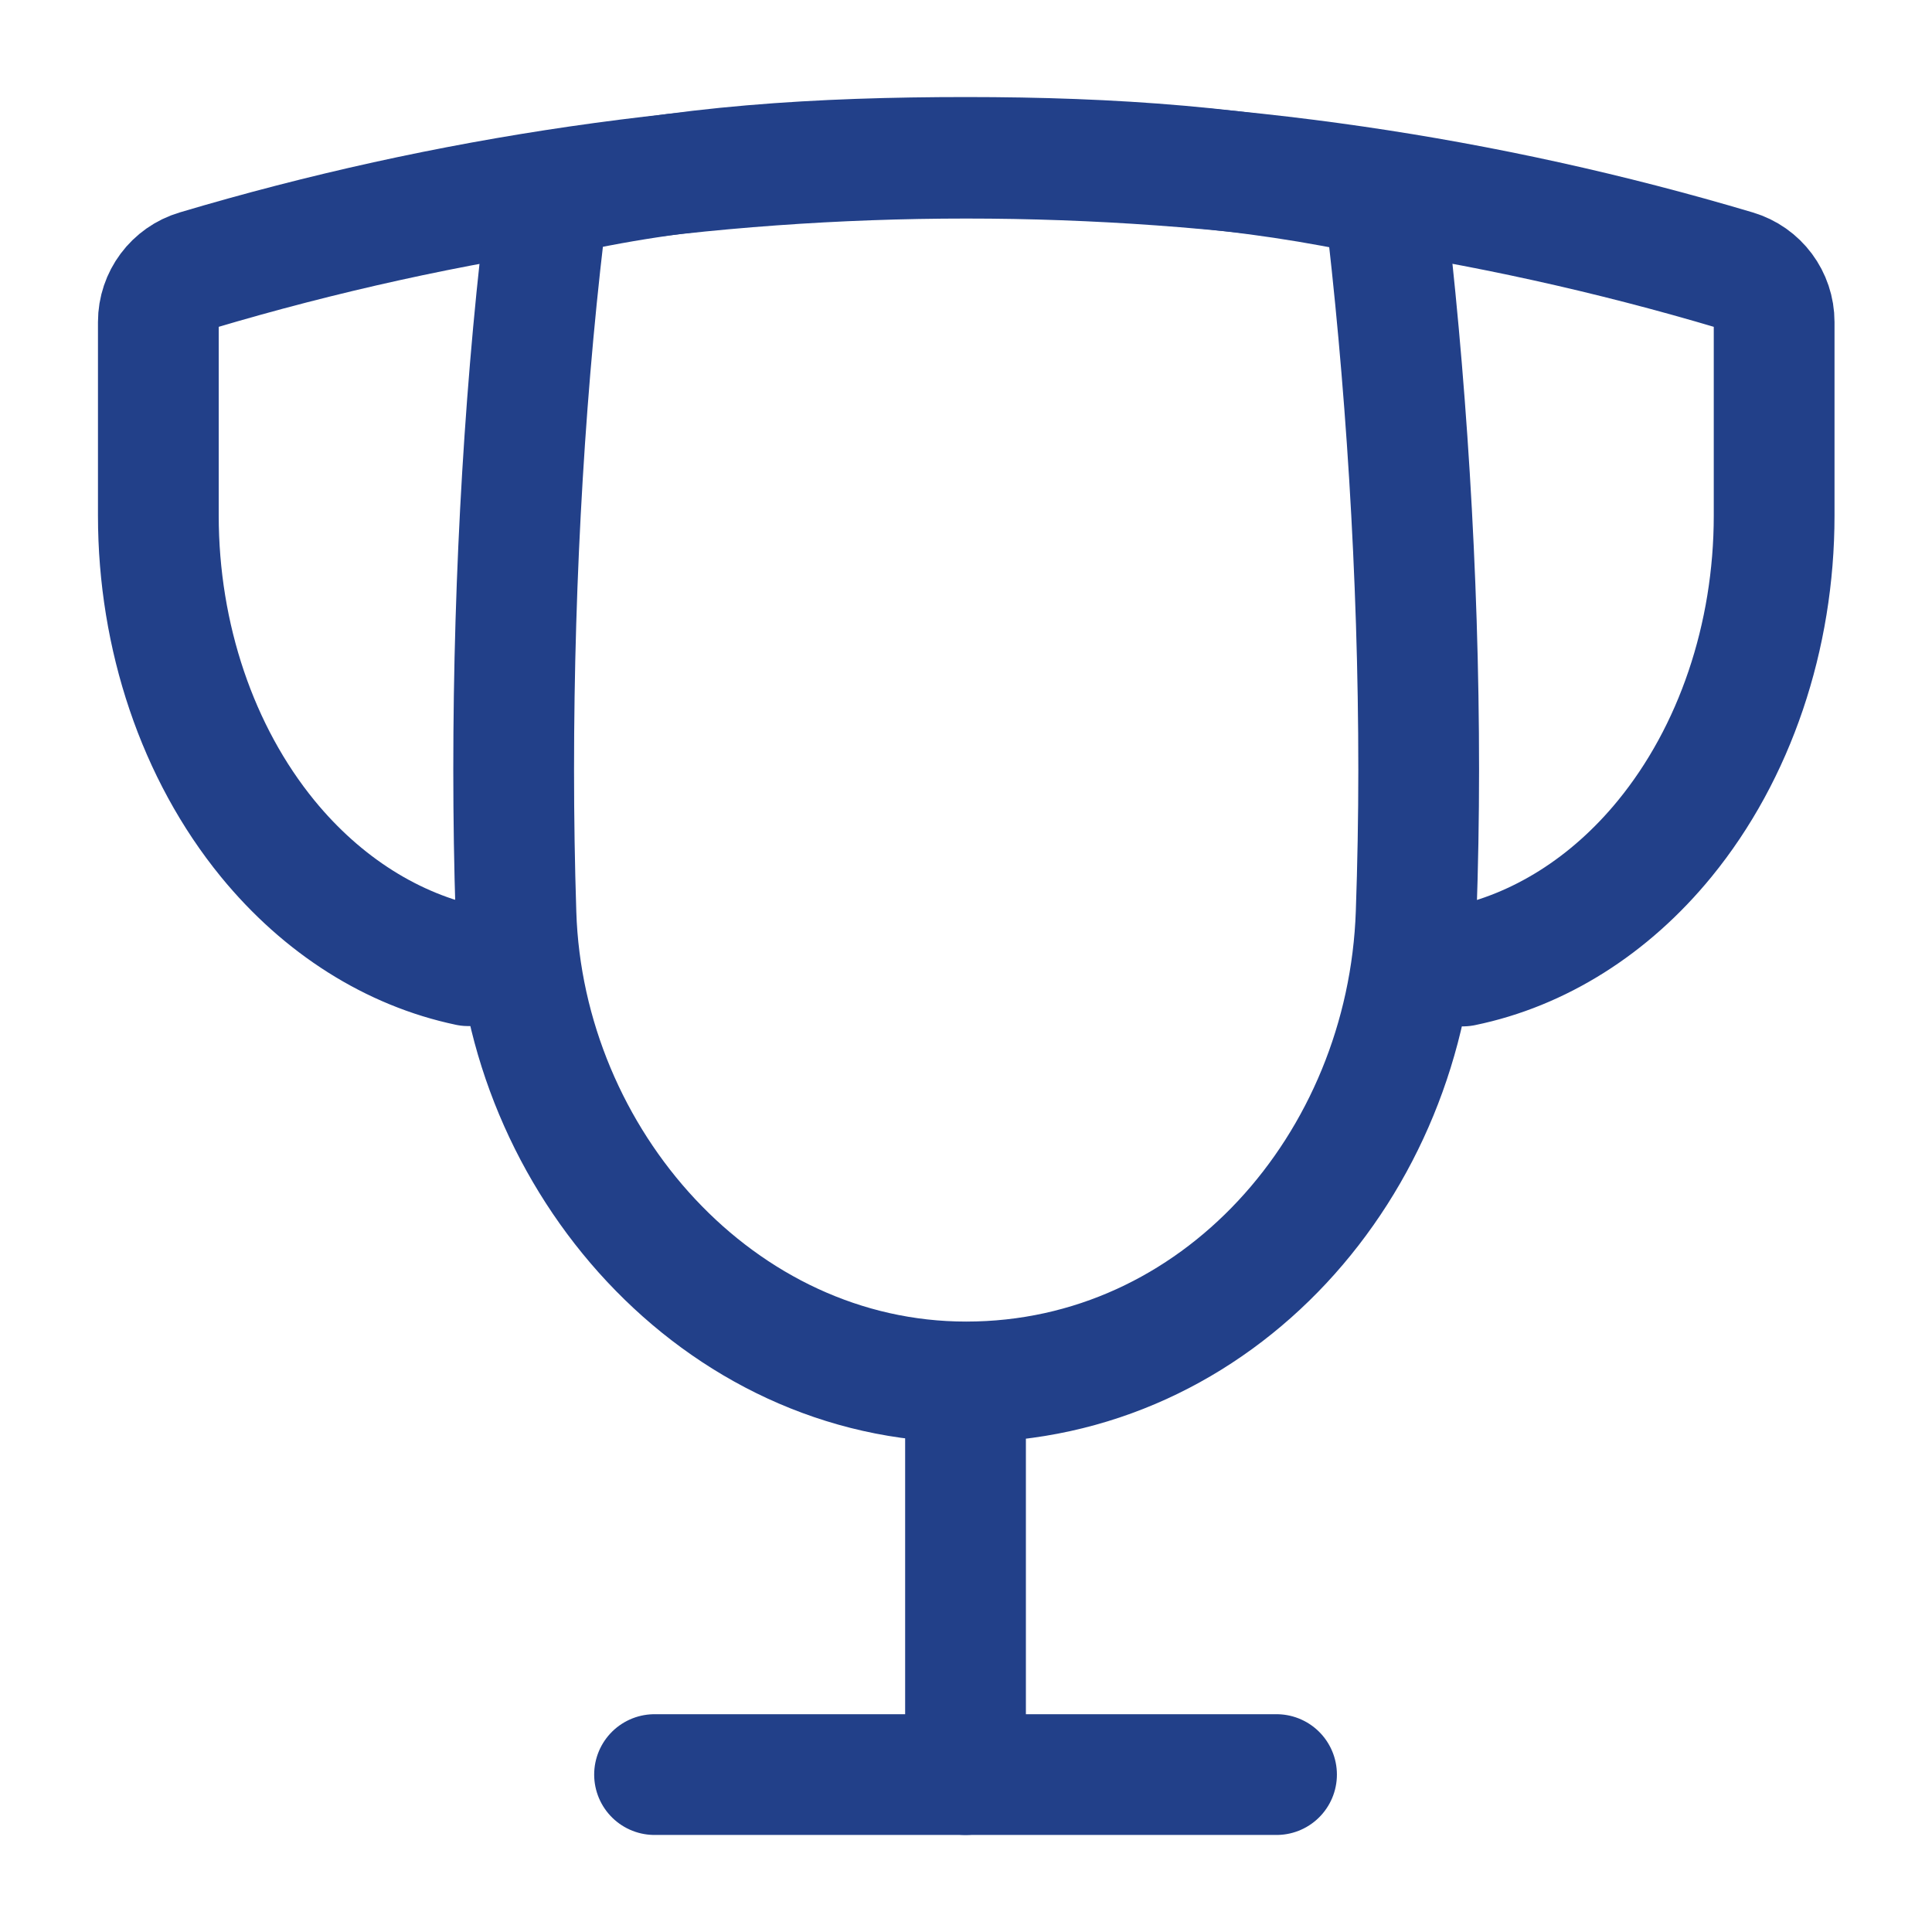
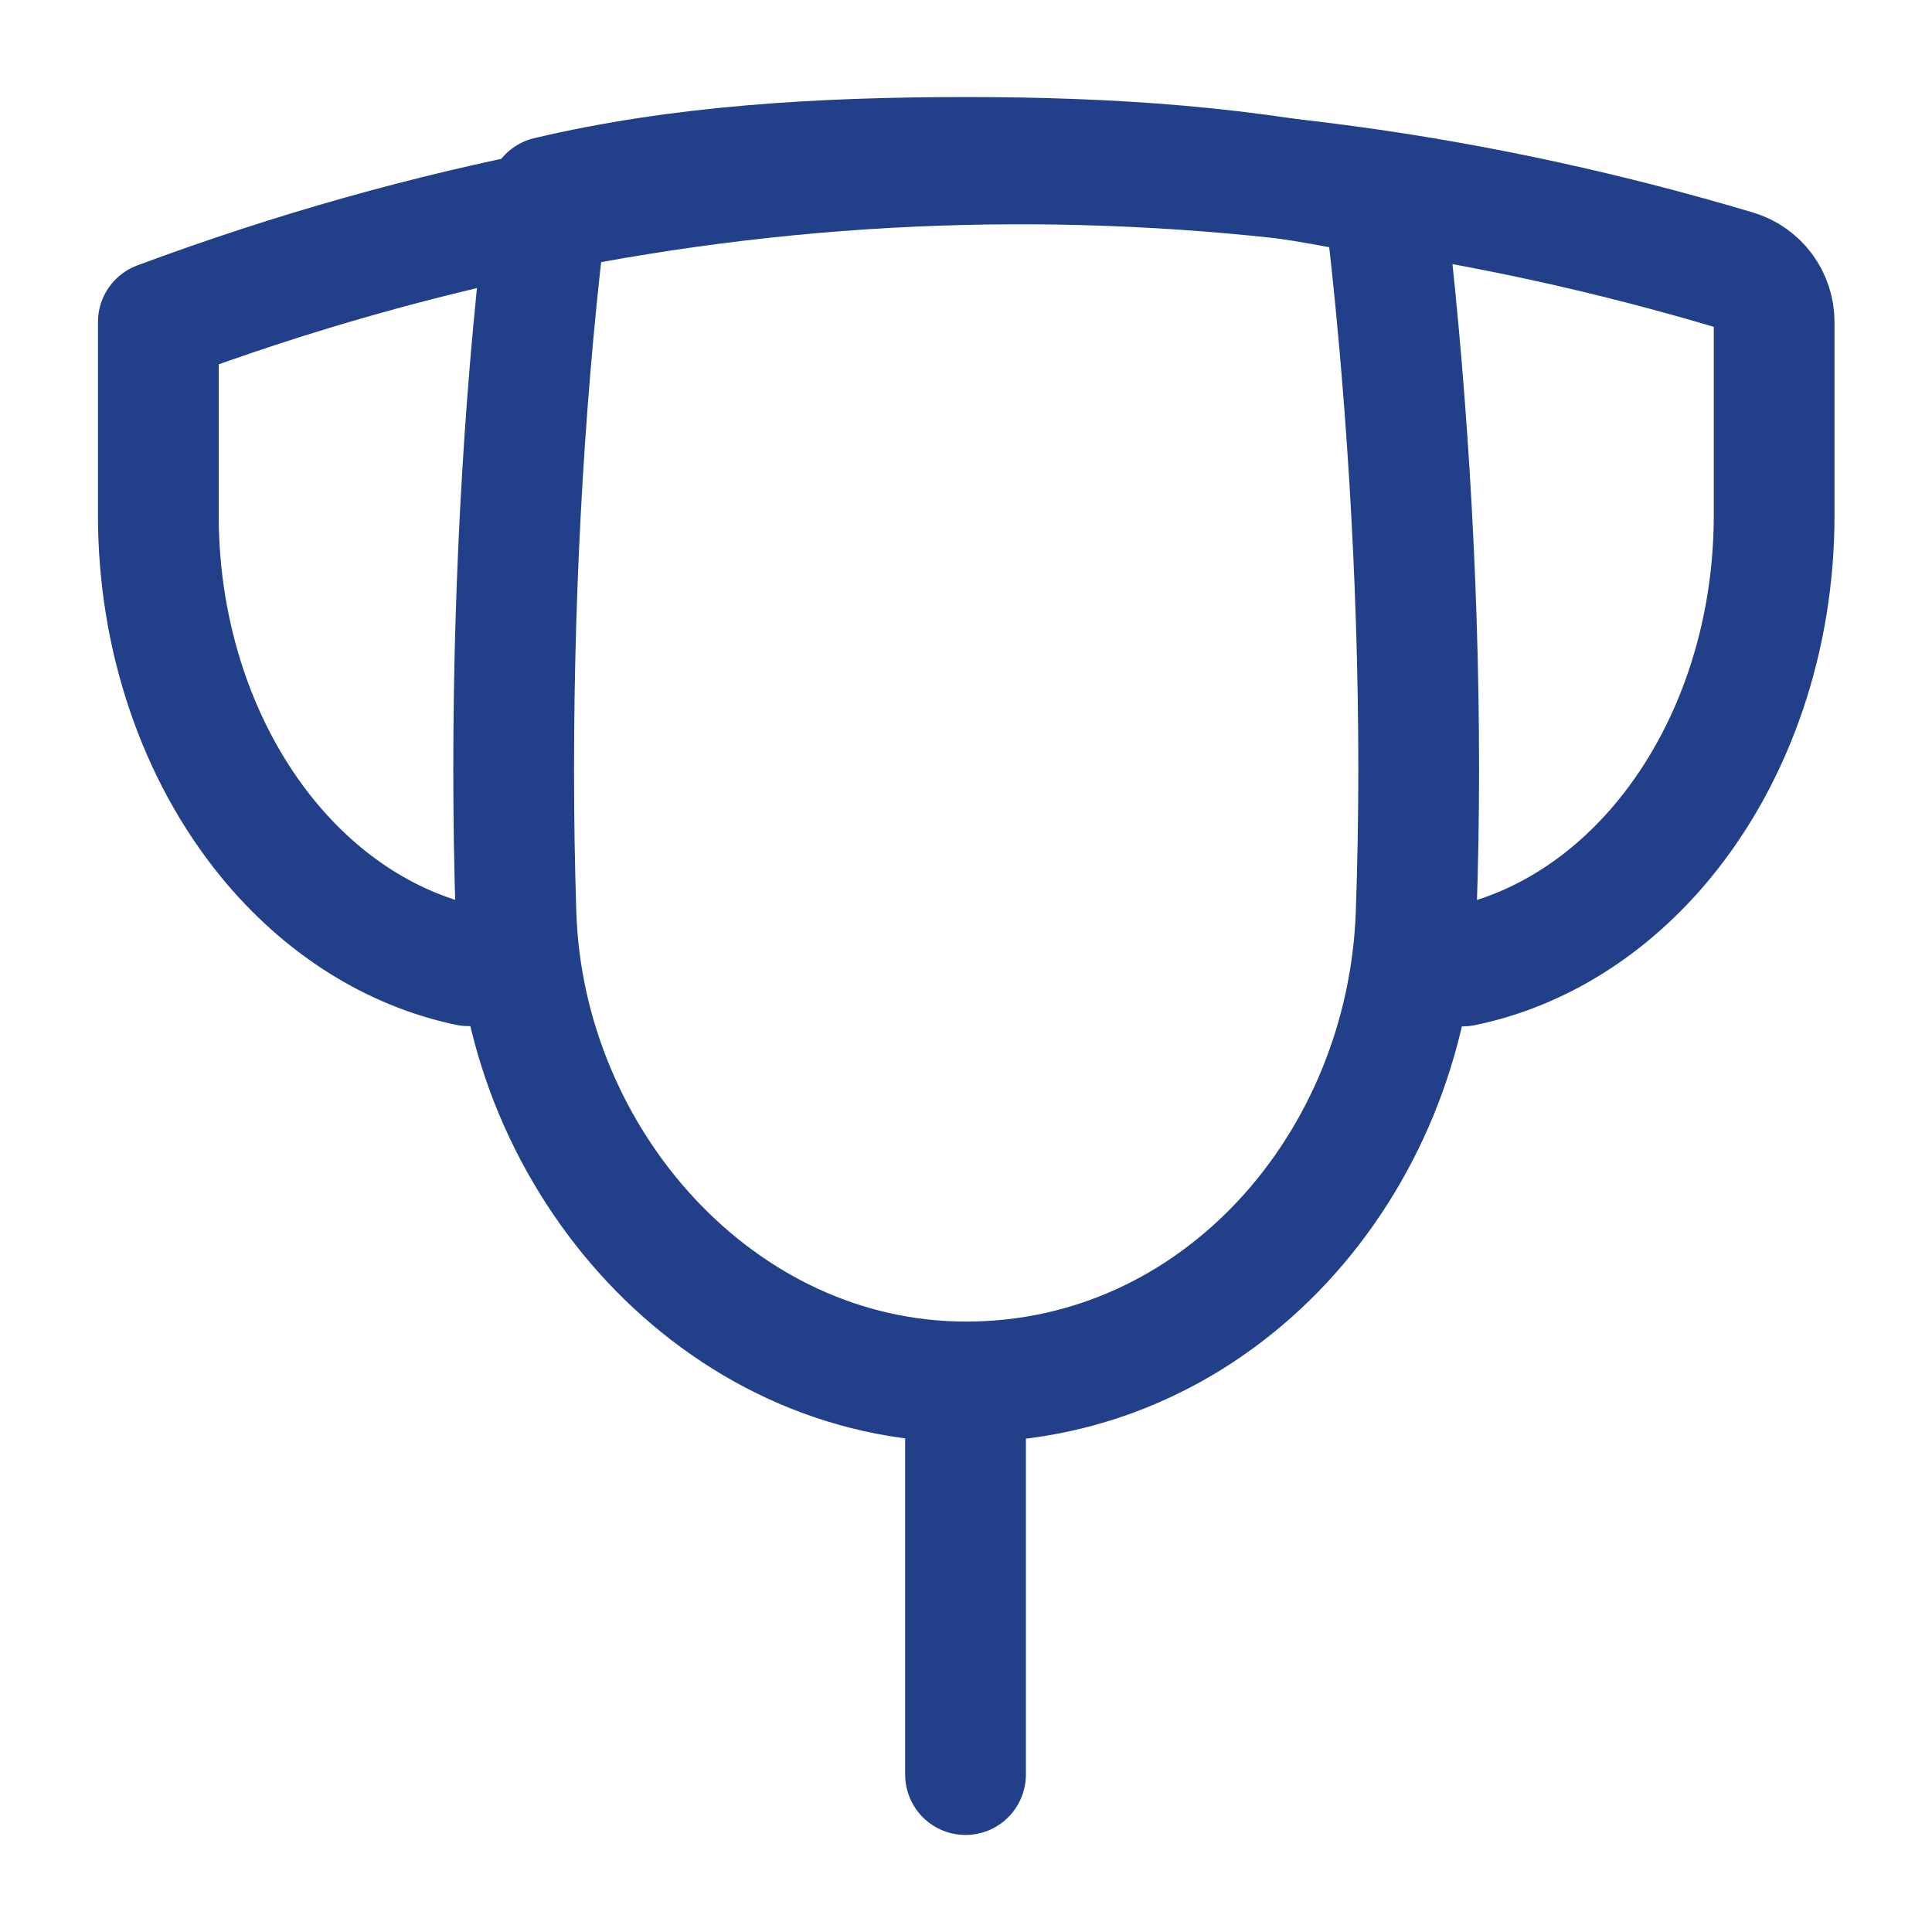
<svg xmlns="http://www.w3.org/2000/svg" width="48" height="48" viewBox="0 0 48 48" fill="none">
-   <path d="M12.878 23.994L11.636 23.993C9.76 23.599 8.014 22.503 6.649 20.834C4.911 18.706 3.934 15.82 3.934 12.811L3.934 8C3.934 7.407 4.323 6.885 4.891 6.716C17.363 3.001 30.648 3.001 43.121 6.716C43.689 6.885 44.078 7.407 44.078 8V12.811C44.078 15.82 43.101 18.706 41.362 20.834C39.99 22.513 38.233 23.611 36.344 24L35.127 24" stroke="#224089" stroke-width="3" stroke-linecap="round" stroke-linejoin="round" />
+   <path d="M12.878 23.994L11.636 23.993C9.76 23.599 8.014 22.503 6.649 20.834C4.911 18.706 3.934 15.82 3.934 12.811L3.934 8C17.363 3.001 30.648 3.001 43.121 6.716C43.689 6.885 44.078 7.407 44.078 8V12.811C44.078 15.82 43.101 18.706 41.362 20.834C39.99 22.513 38.233 23.611 36.344 24L35.127 24" stroke="#224089" stroke-width="3" stroke-linecap="round" stroke-linejoin="round" />
  <path d="M23.988 34.359V44.089" stroke="#224089" stroke-width="3" stroke-linecap="round" stroke-linejoin="round" />
-   <path d="M16.262 44.089H31.715" stroke="#224089" stroke-width="3" stroke-linecap="round" stroke-linejoin="round" />
  <path d="M12.819 22.7C13.013 28.843 17.858 34.334 24.004 34.334C30.259 34.334 34.969 28.939 35.184 22.689C35.225 21.512 35.247 20.323 35.247 19.122C35.247 14.252 34.922 9.292 34.39 4.892C31.05 4.146 27.615 3.911 24.004 3.911C20.393 3.911 16.889 4.118 13.618 4.892C13.058 9.273 12.762 14.252 12.762 19.122C12.762 20.328 12.781 21.52 12.819 22.7Z" stroke="#224089" stroke-width="3" stroke-linecap="round" stroke-linejoin="round" />
</svg>